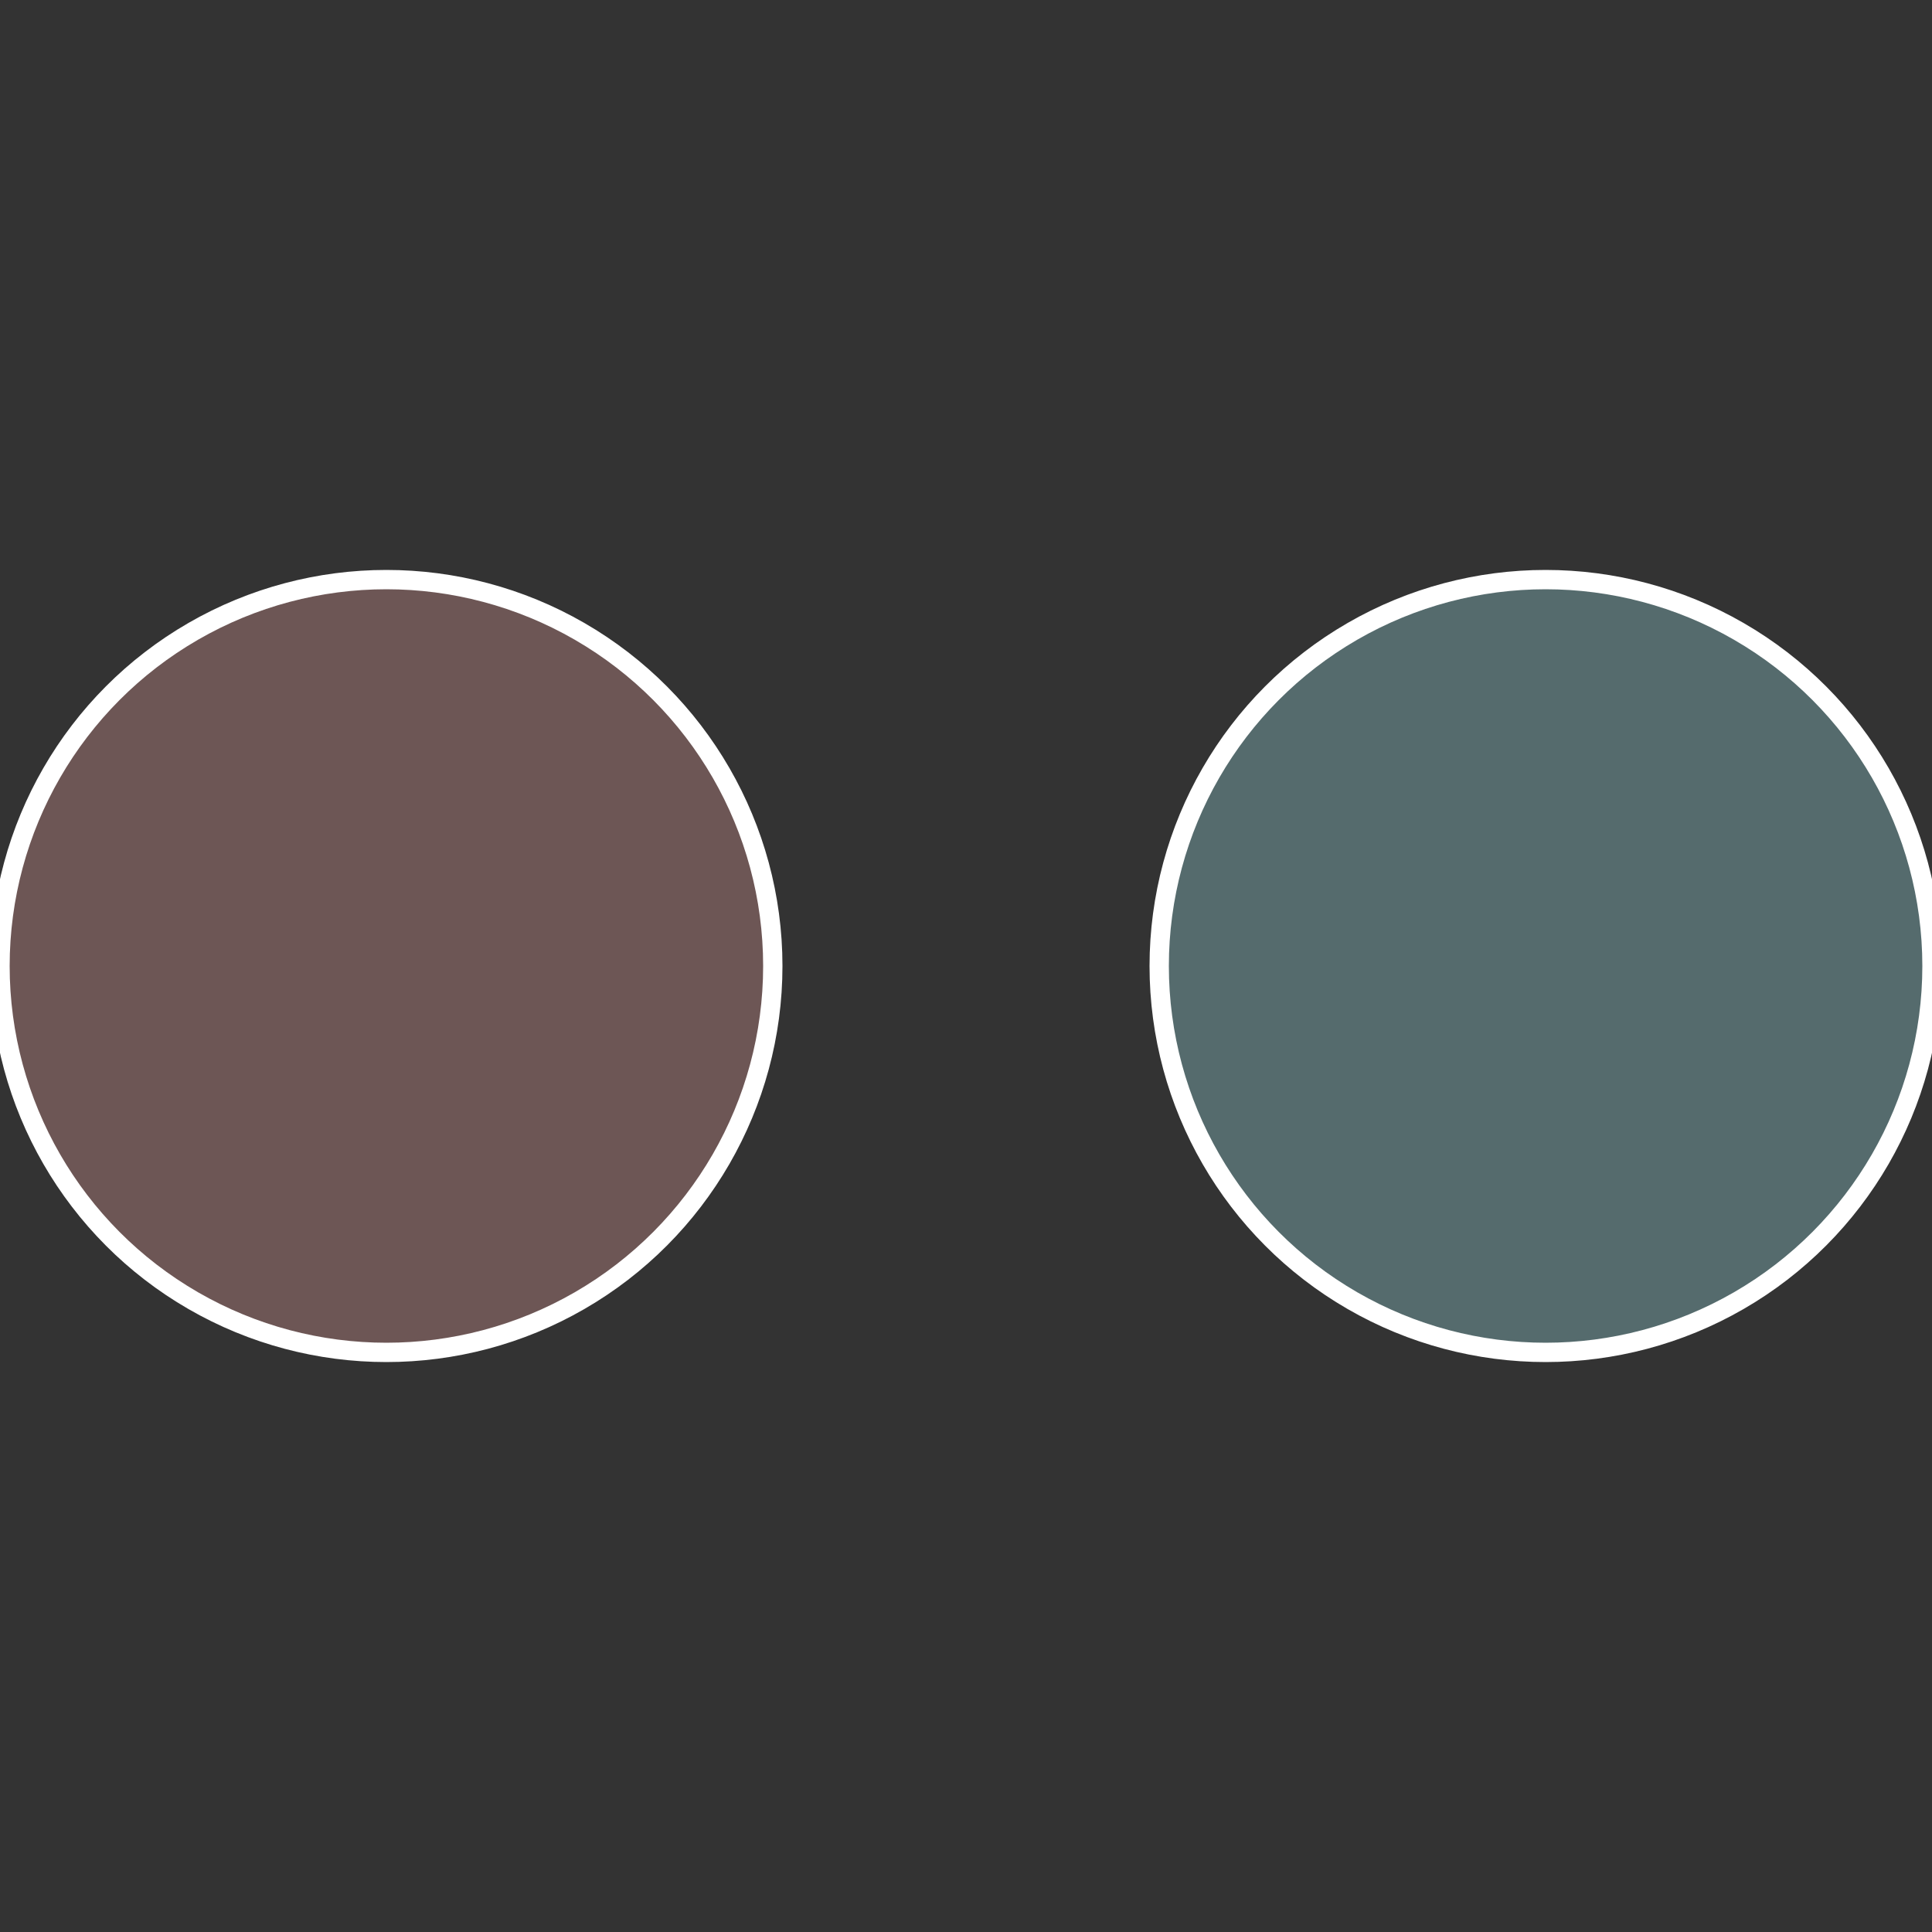
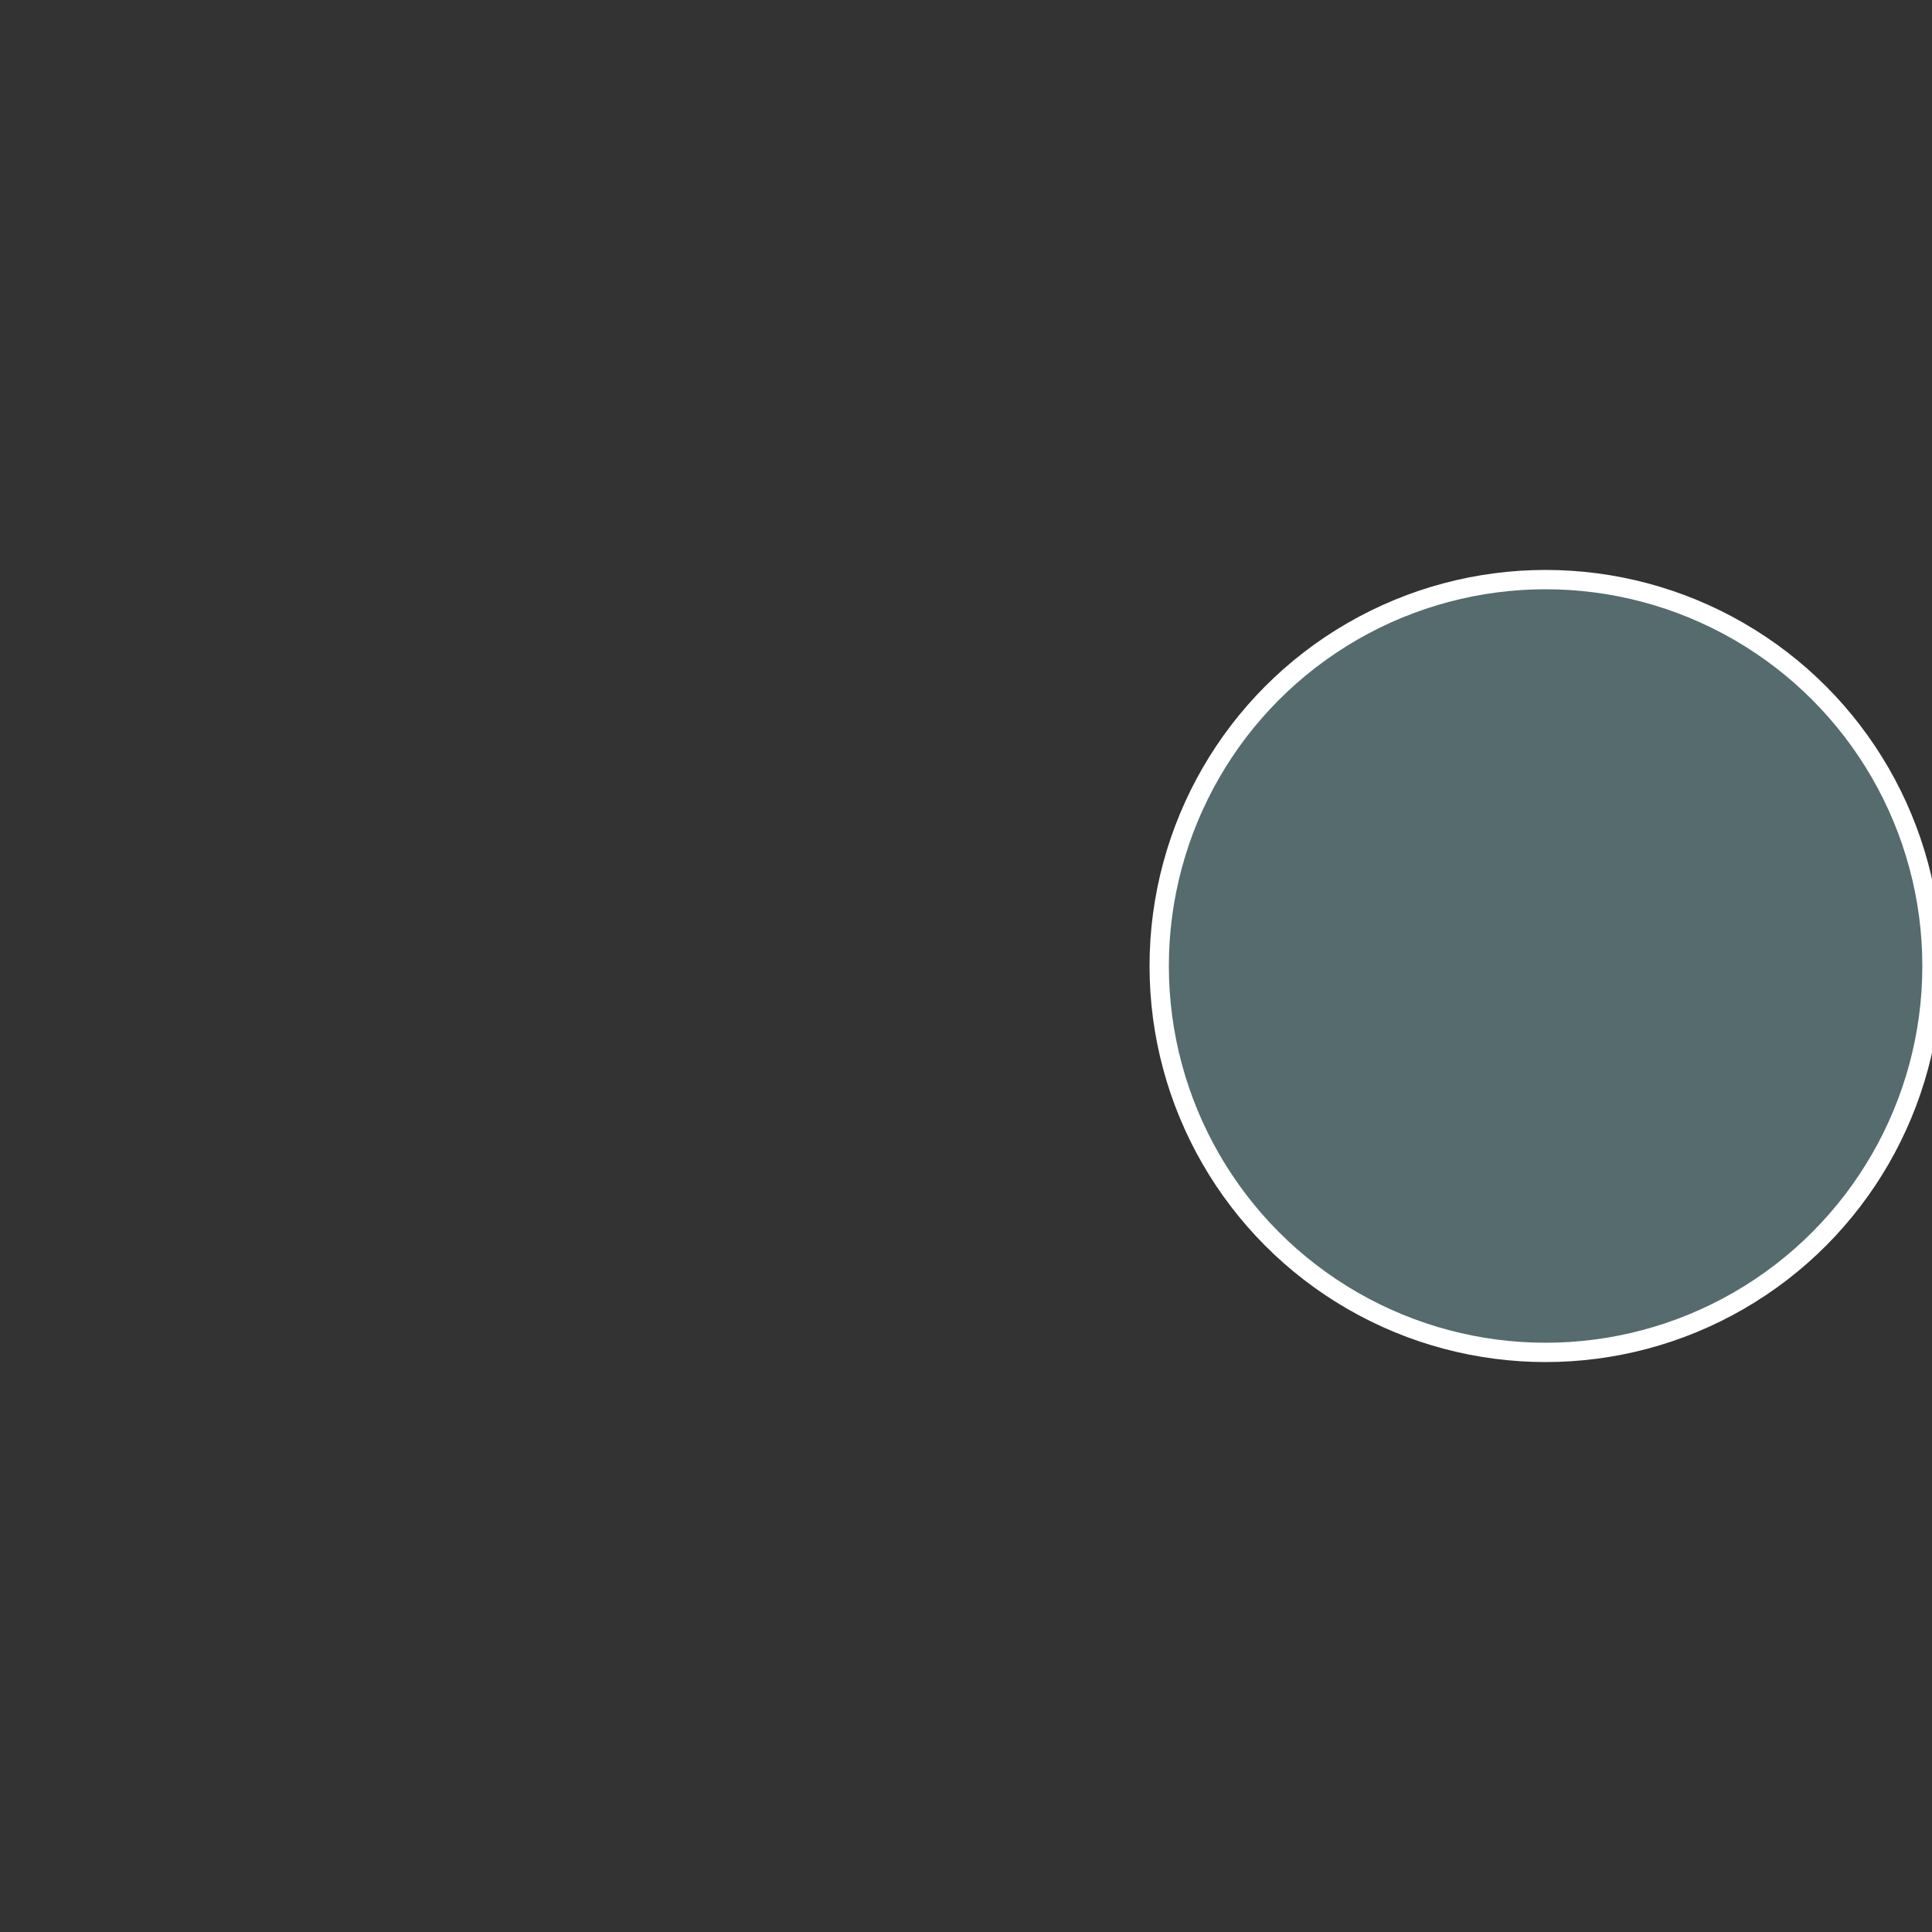
<svg xmlns="http://www.w3.org/2000/svg" width="500" height="500" viewBox="-1 -1 2 2">
  <rect x="-1" y="-1" width="2" height="2" fill="#333333" stroke="none" />
  <circle cx="0.6" cy="0" r="0.4" fill="#556b6d" stroke="#fff" stroke-width="1%" />
-   <circle cx="-0.6" cy="7.3478807948841E-17" r="0.4" fill="#6d5655" stroke="#fff" stroke-width="1%" />
</svg>